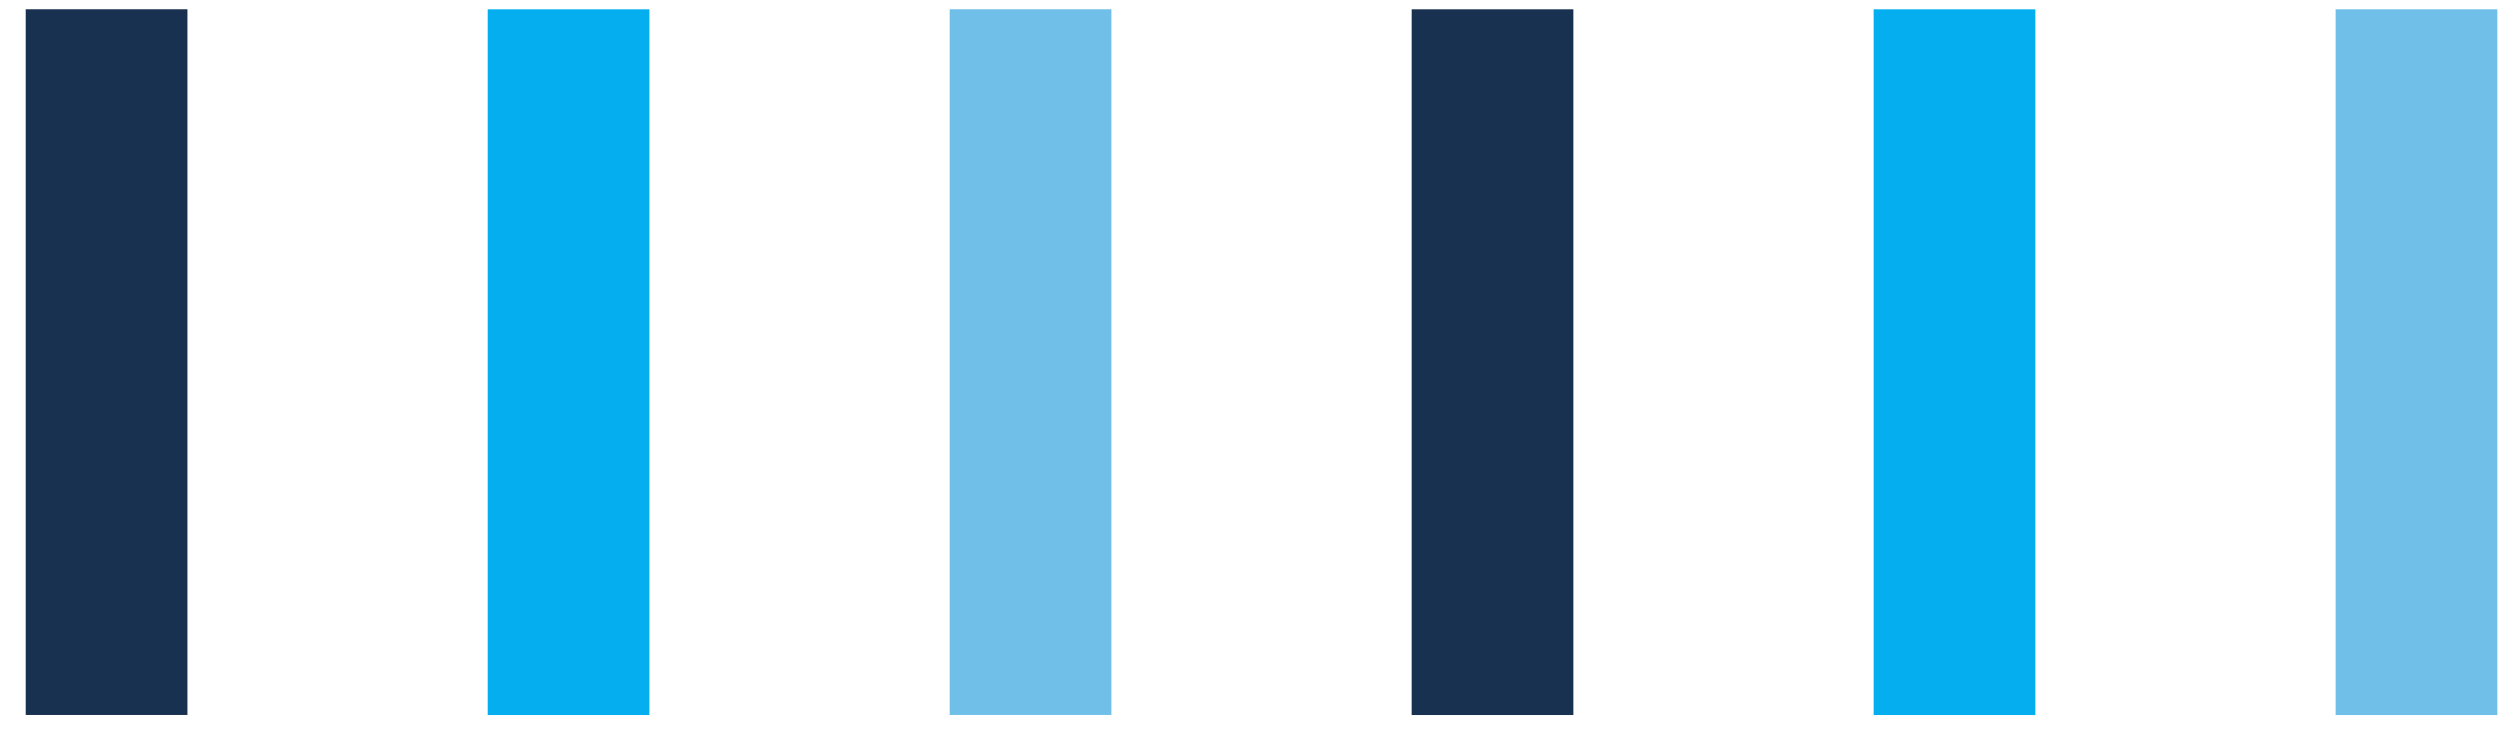
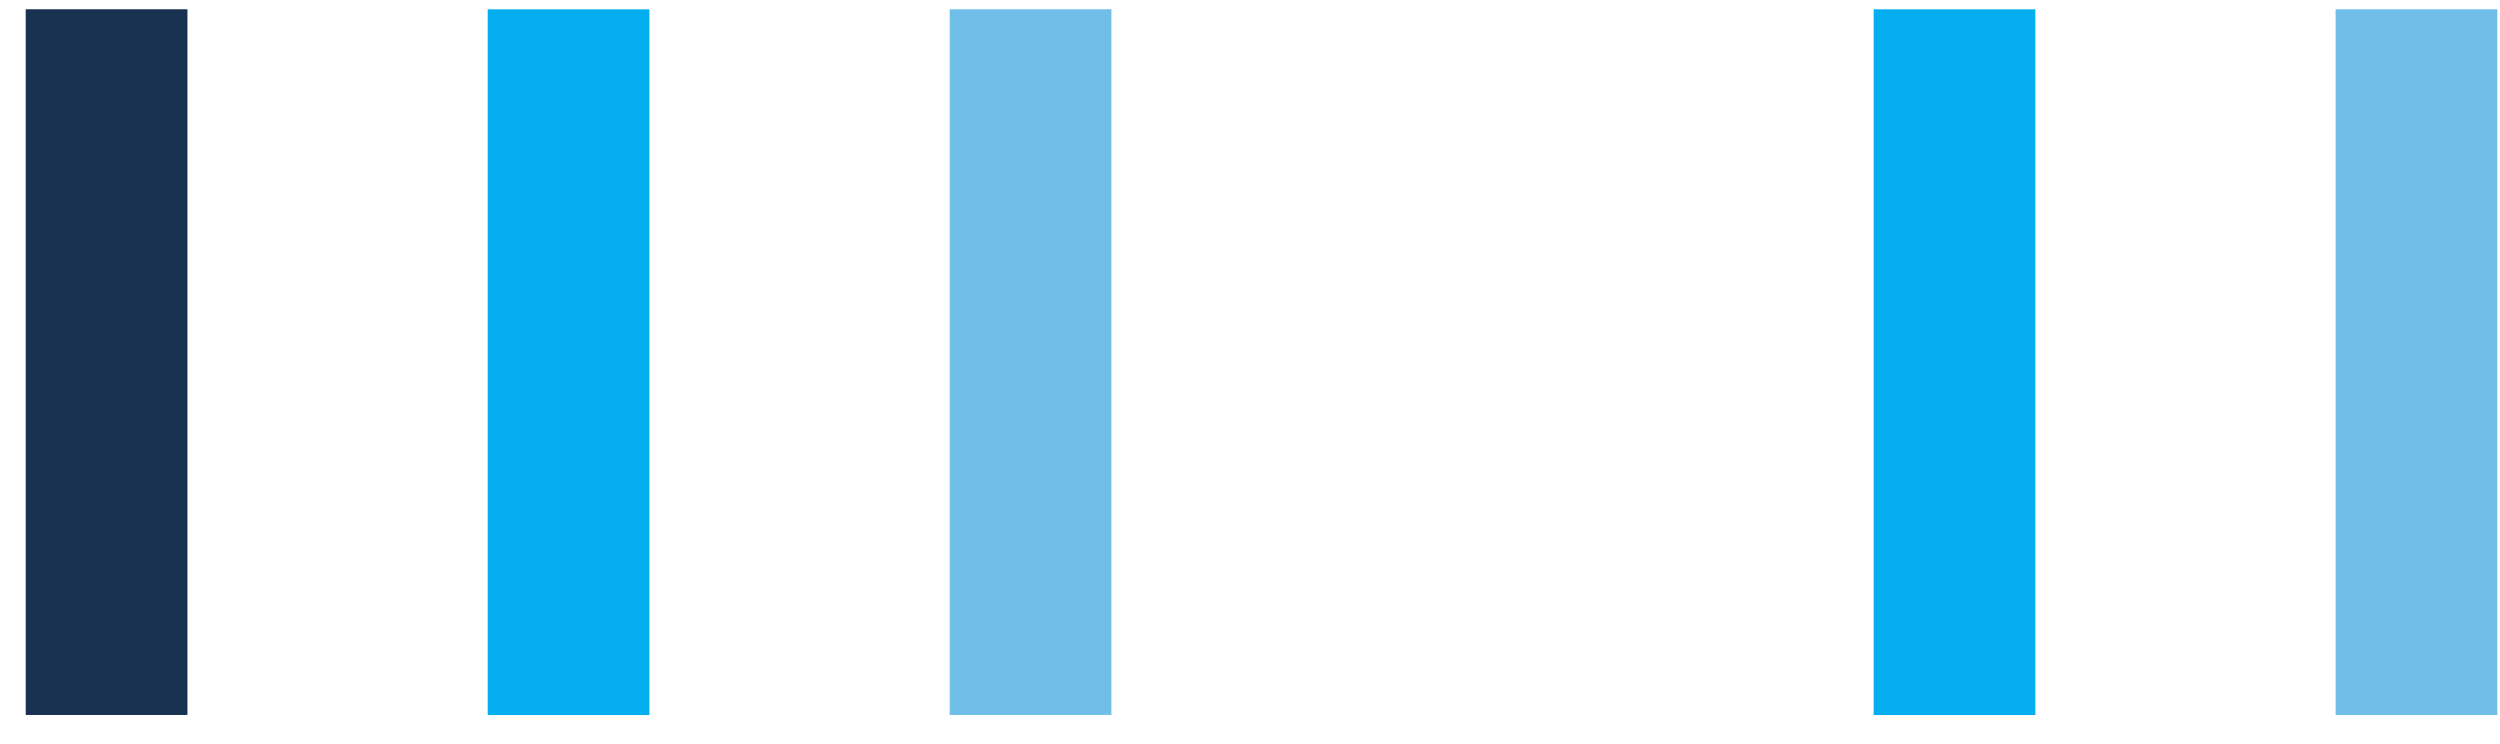
<svg xmlns="http://www.w3.org/2000/svg" width="168" height="50" viewBox="0 0 168 50" fill="none">
  <path d="M1.728 48.046V0.622H12.596V48.046H1.728Z" fill="#193150" />
  <path d="M32.774 0.625H43.641V48.05H32.774V0.625Z" fill="#05AFEF" />
  <path d="M63.819 48.046V0.622H74.686V48.046H63.819Z" fill="#70BFE8" />
-   <path d="M94.864 0.625H105.731V48.05H94.864V0.625Z" fill="#193150" />
  <path d="M125.909 0.625H136.776V48.05H125.909V0.625Z" fill="#05AFEF" />
  <path d="M156.954 0.625H167.821V48.05H156.954V0.625Z" fill="#70BFE8" />
</svg>